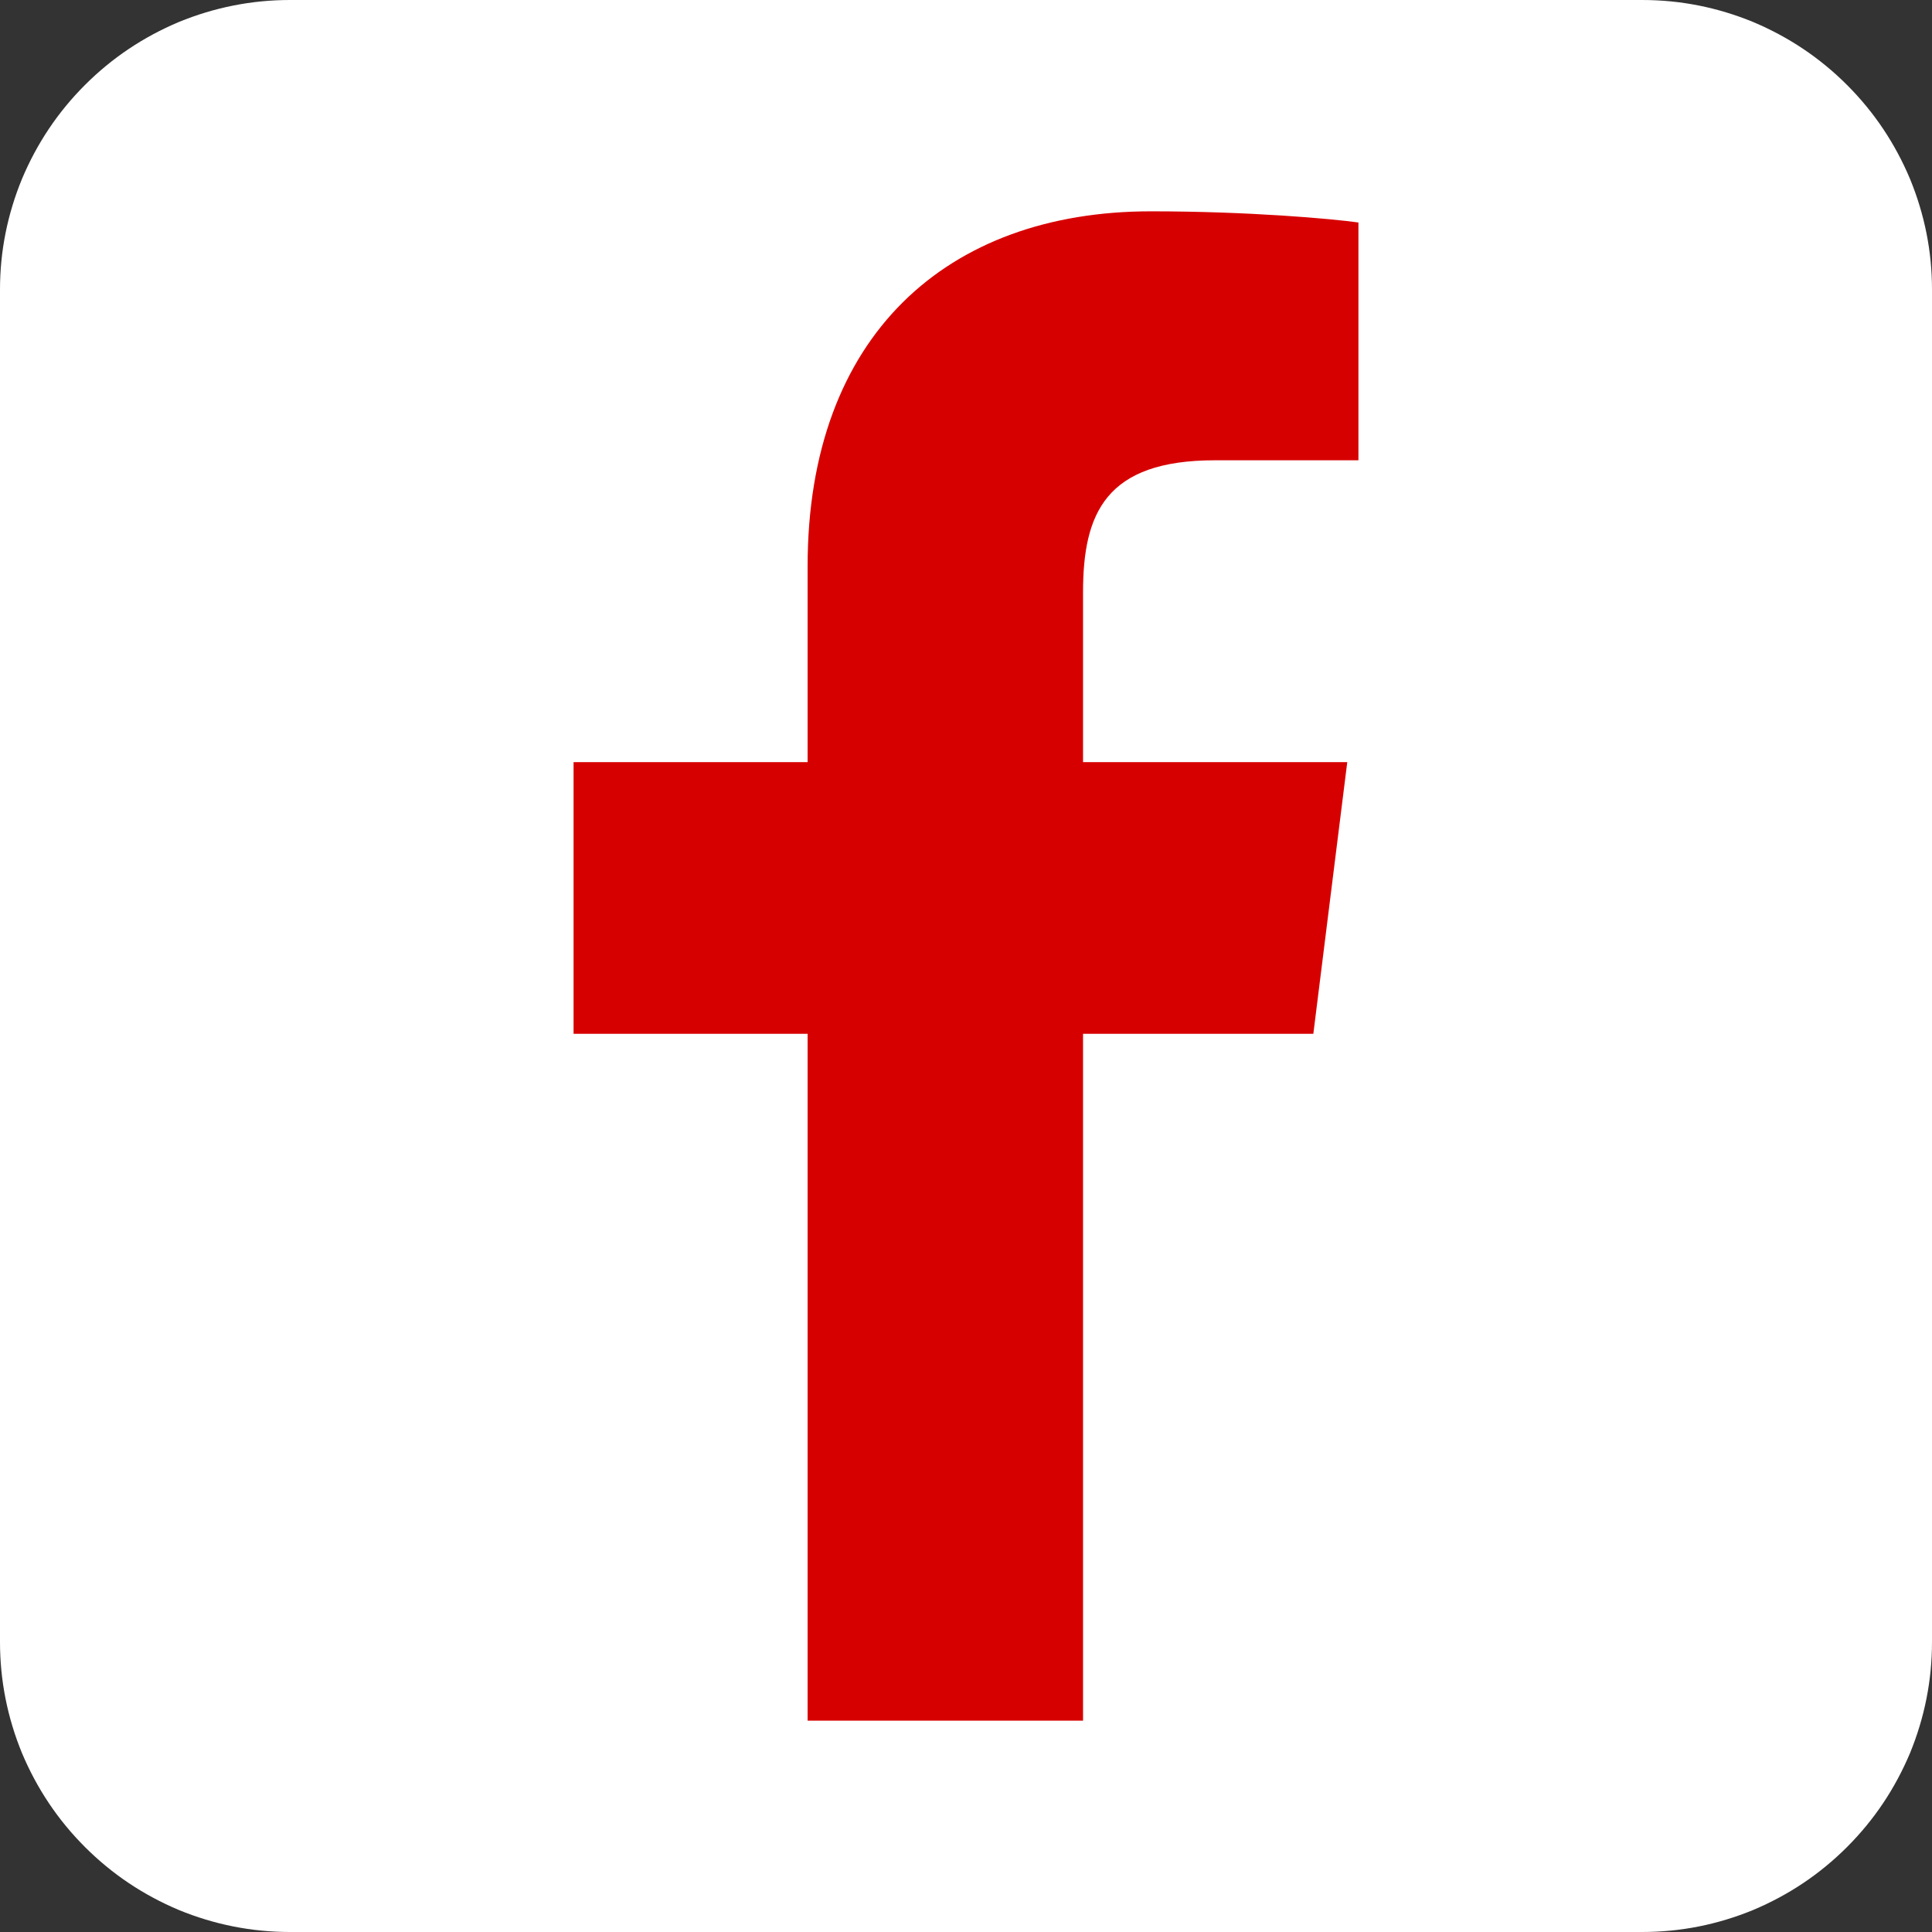
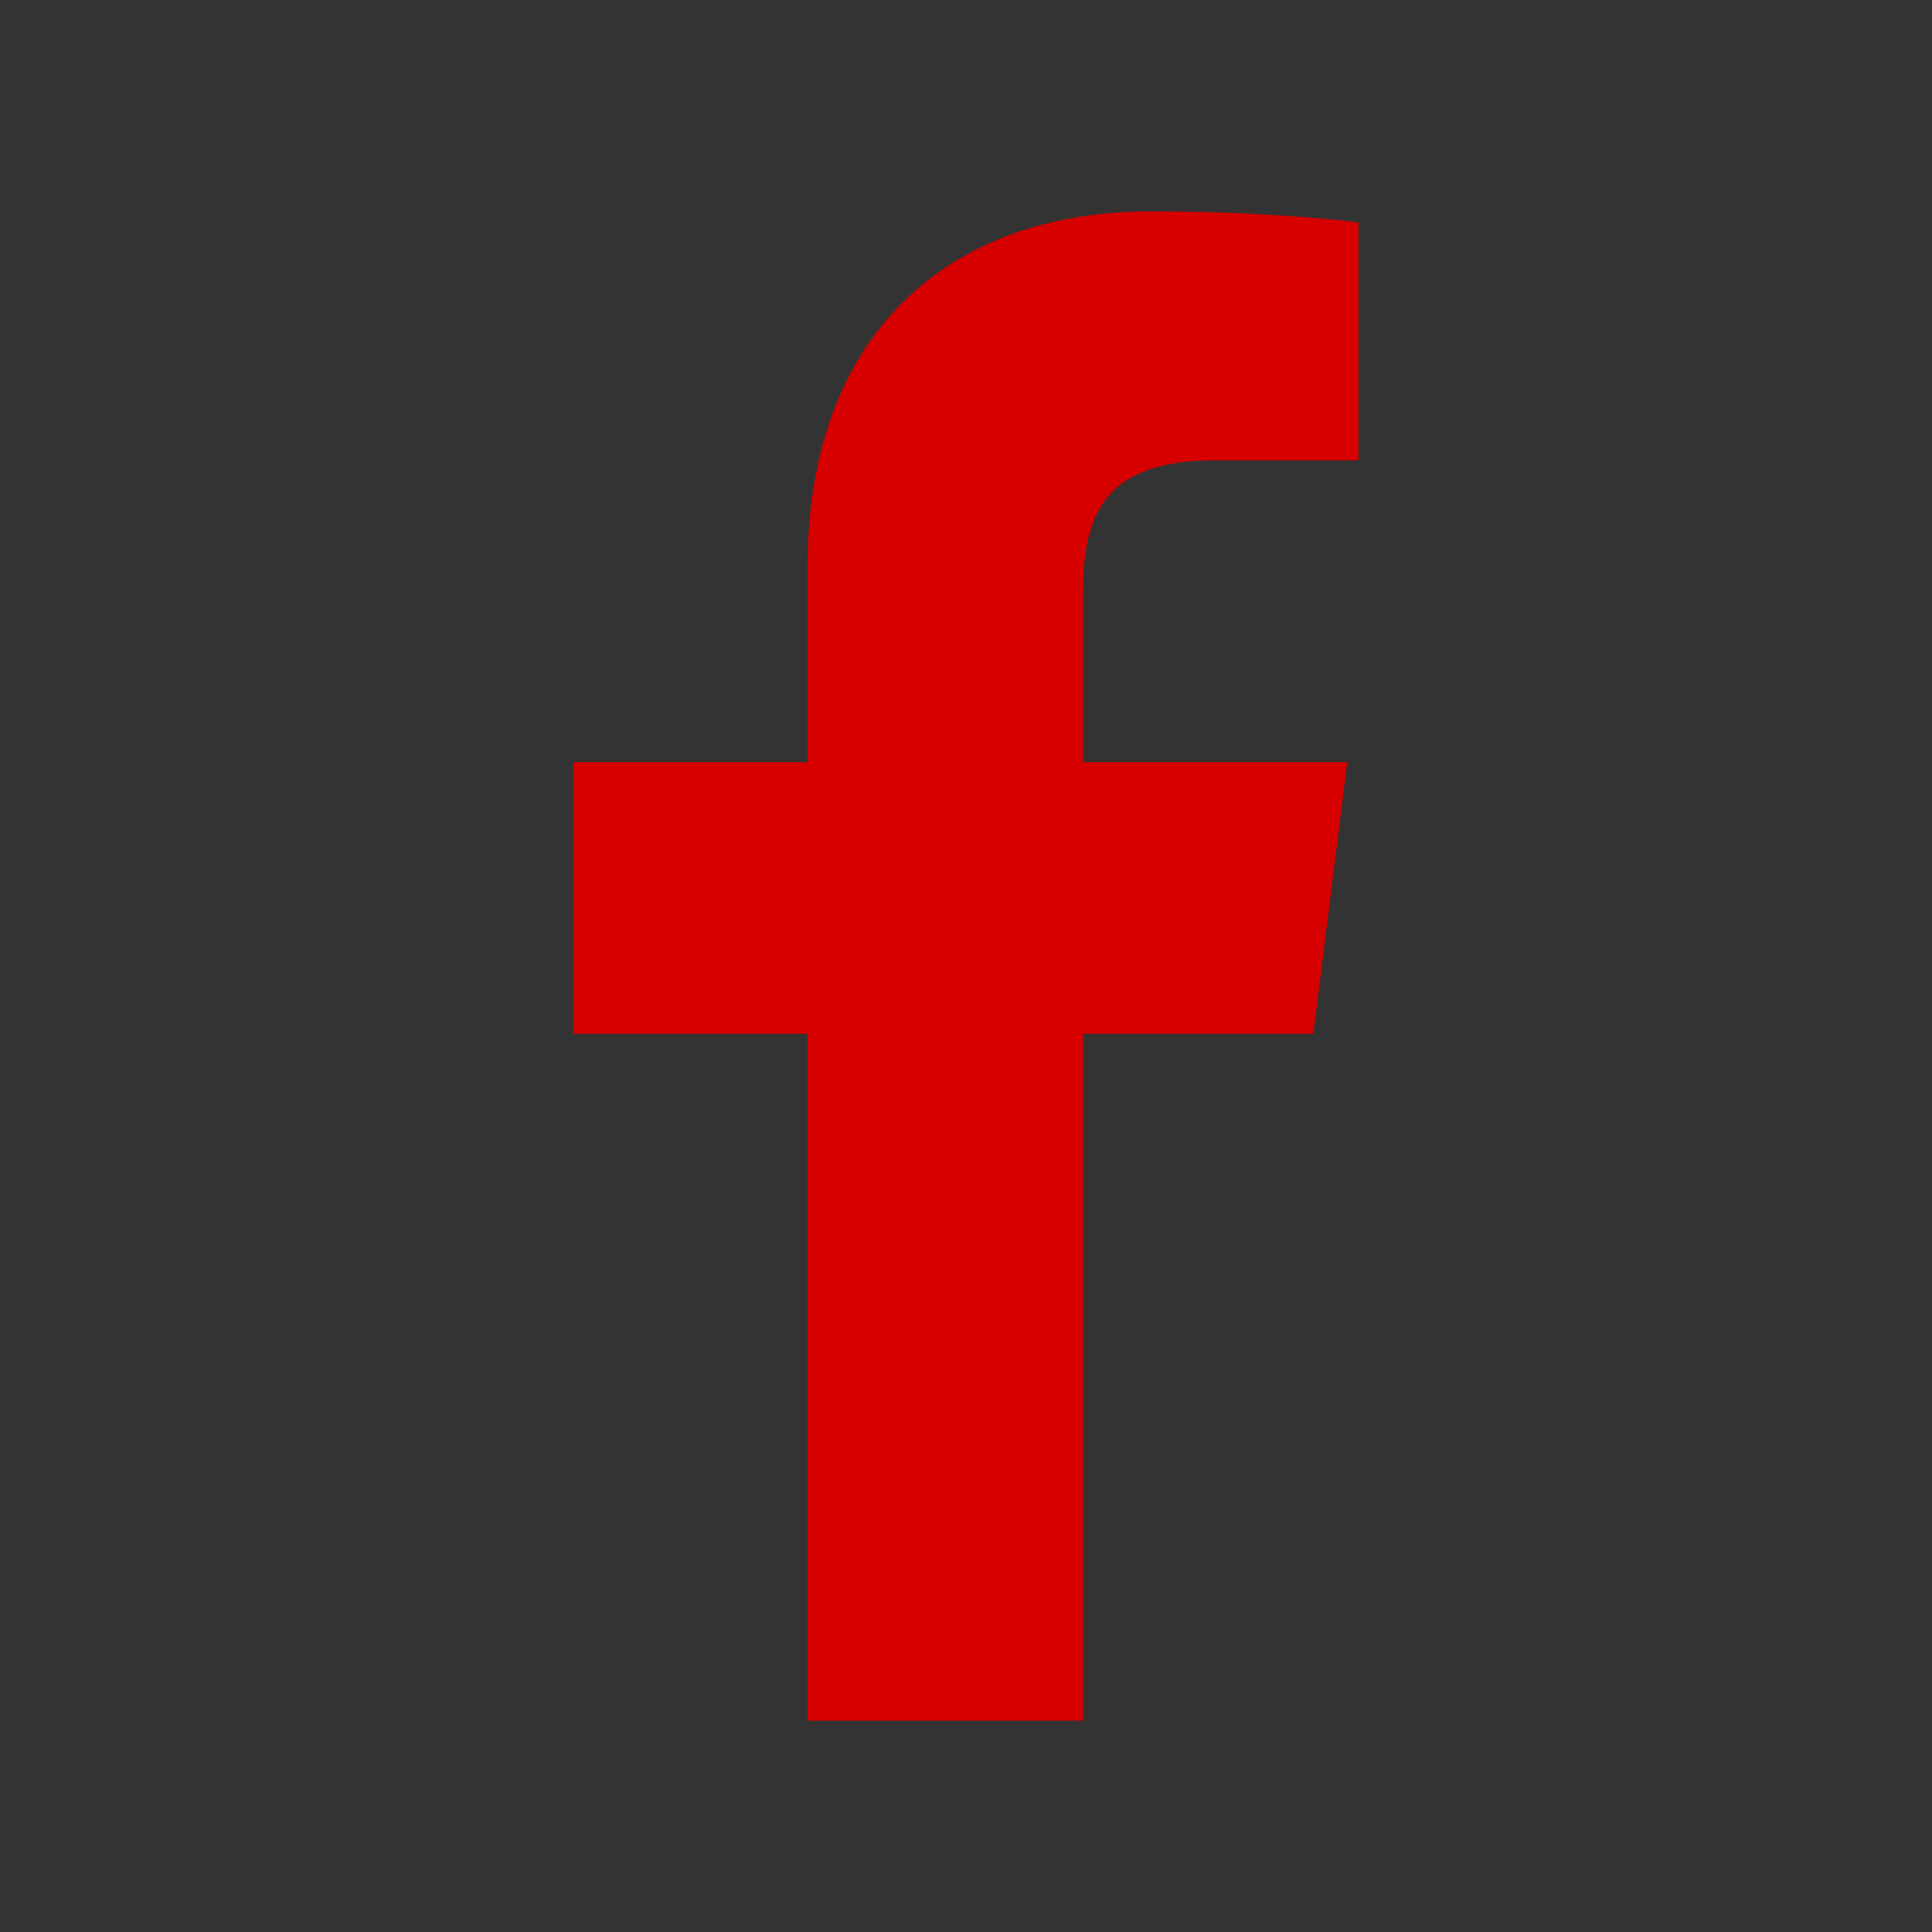
<svg xmlns="http://www.w3.org/2000/svg" width="50" height="50" viewBox="0 0 50 50" fill="none">
  <rect x="0" y="0" width="50" height="50" fill="#333333" stroke="none" />
-   <path d="M7.504 0H42.496C43.499 0 44.454 0.193 45.37 0.569C46.287 0.955 47.097 1.495 47.801 2.199C48.505 2.903 49.045 3.713 49.431 4.63C49.807 5.546 50 6.501 50 7.494V42.496C50 43.49 49.807 44.454 49.431 45.37C49.045 46.287 48.505 47.097 47.801 47.801C47.097 48.505 46.287 49.045 45.37 49.431C44.454 49.807 43.499 50 42.496 50H7.504C6.51 50 5.546 49.807 4.63 49.431C3.713 49.045 2.903 48.505 2.199 47.801C1.495 47.097 0.955 46.287 0.569 45.37C0.193 44.454 0 43.49 0 42.496V7.494C0 6.501 0.193 5.546 0.569 4.63C0.955 3.713 1.495 2.903 2.199 2.199C2.903 1.495 3.713 0.955 4.63 0.569C5.546 0.193 6.51 0 7.504 0Z" fill="white" />
  <path d="M28.029 44.531V15.326C28.029 13.281 28.617 11.912 31.443 11.912H35.156V5.758C34.471 5.662 32.321 5.469 29.784 5.469C24.508 5.469 20.901 8.69 20.901 14.651V44.531M34.867 19.724H14.844V26.755H33.989" fill="#D70000" />
</svg>